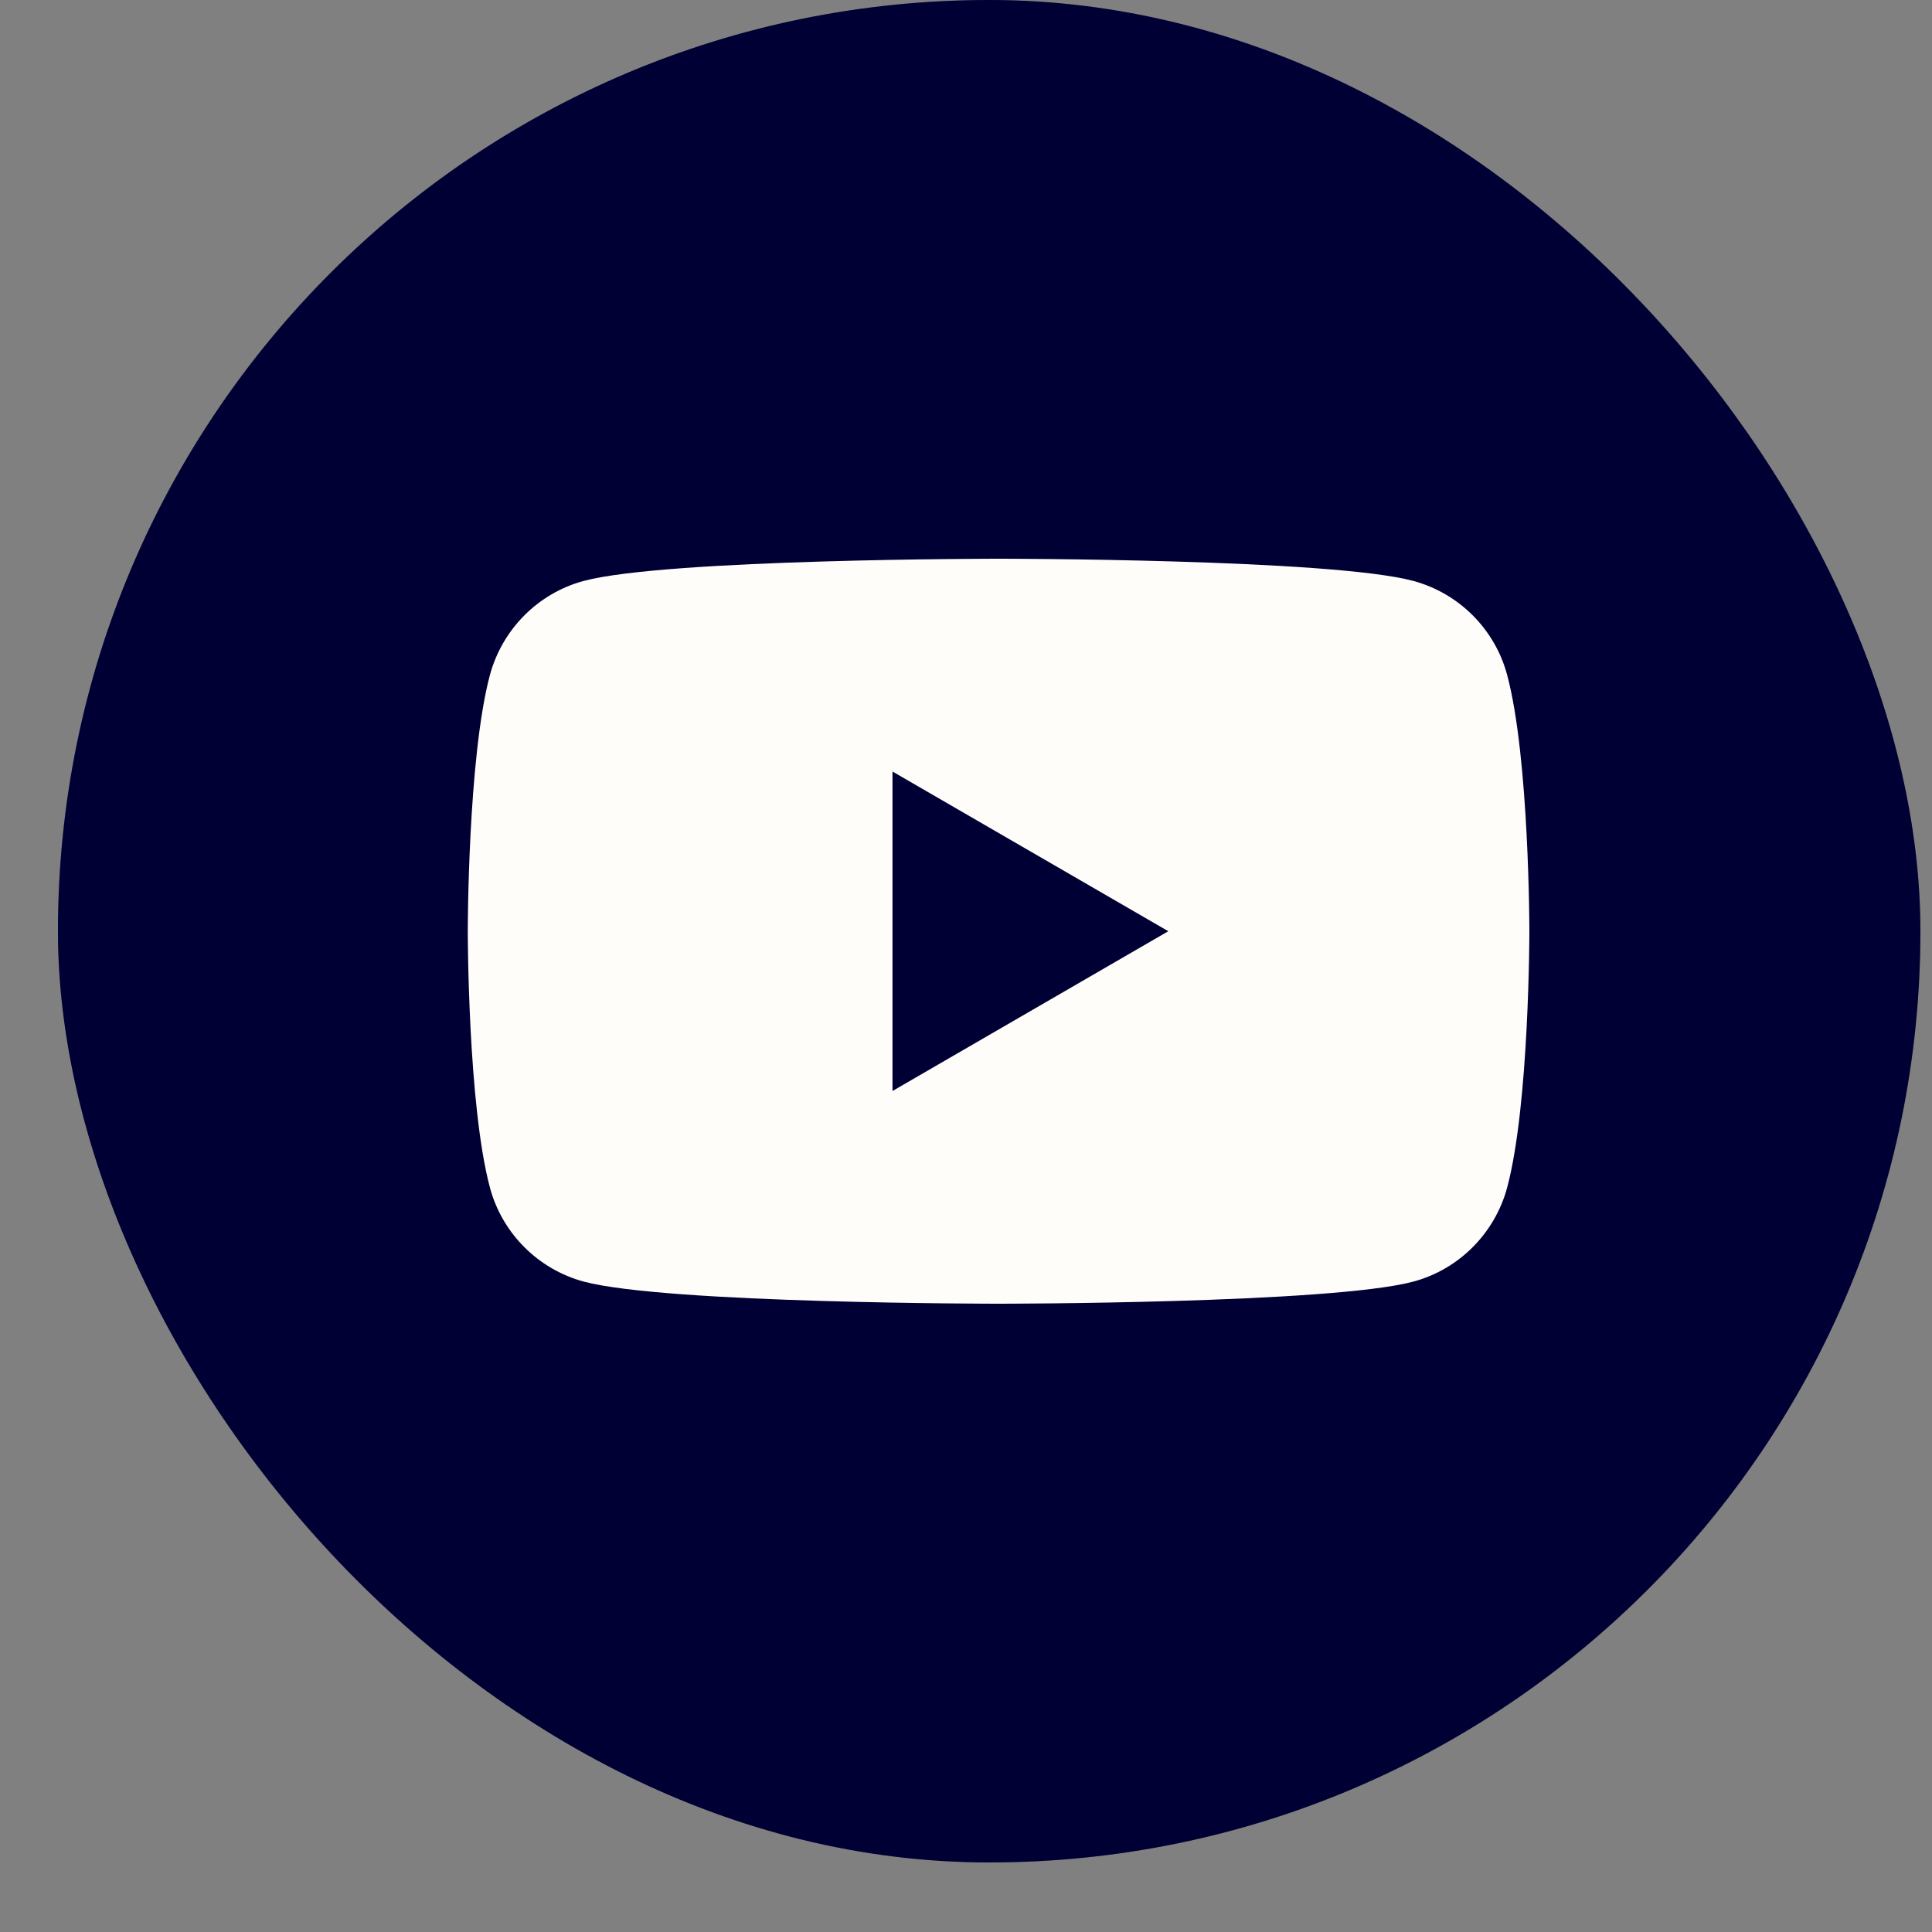
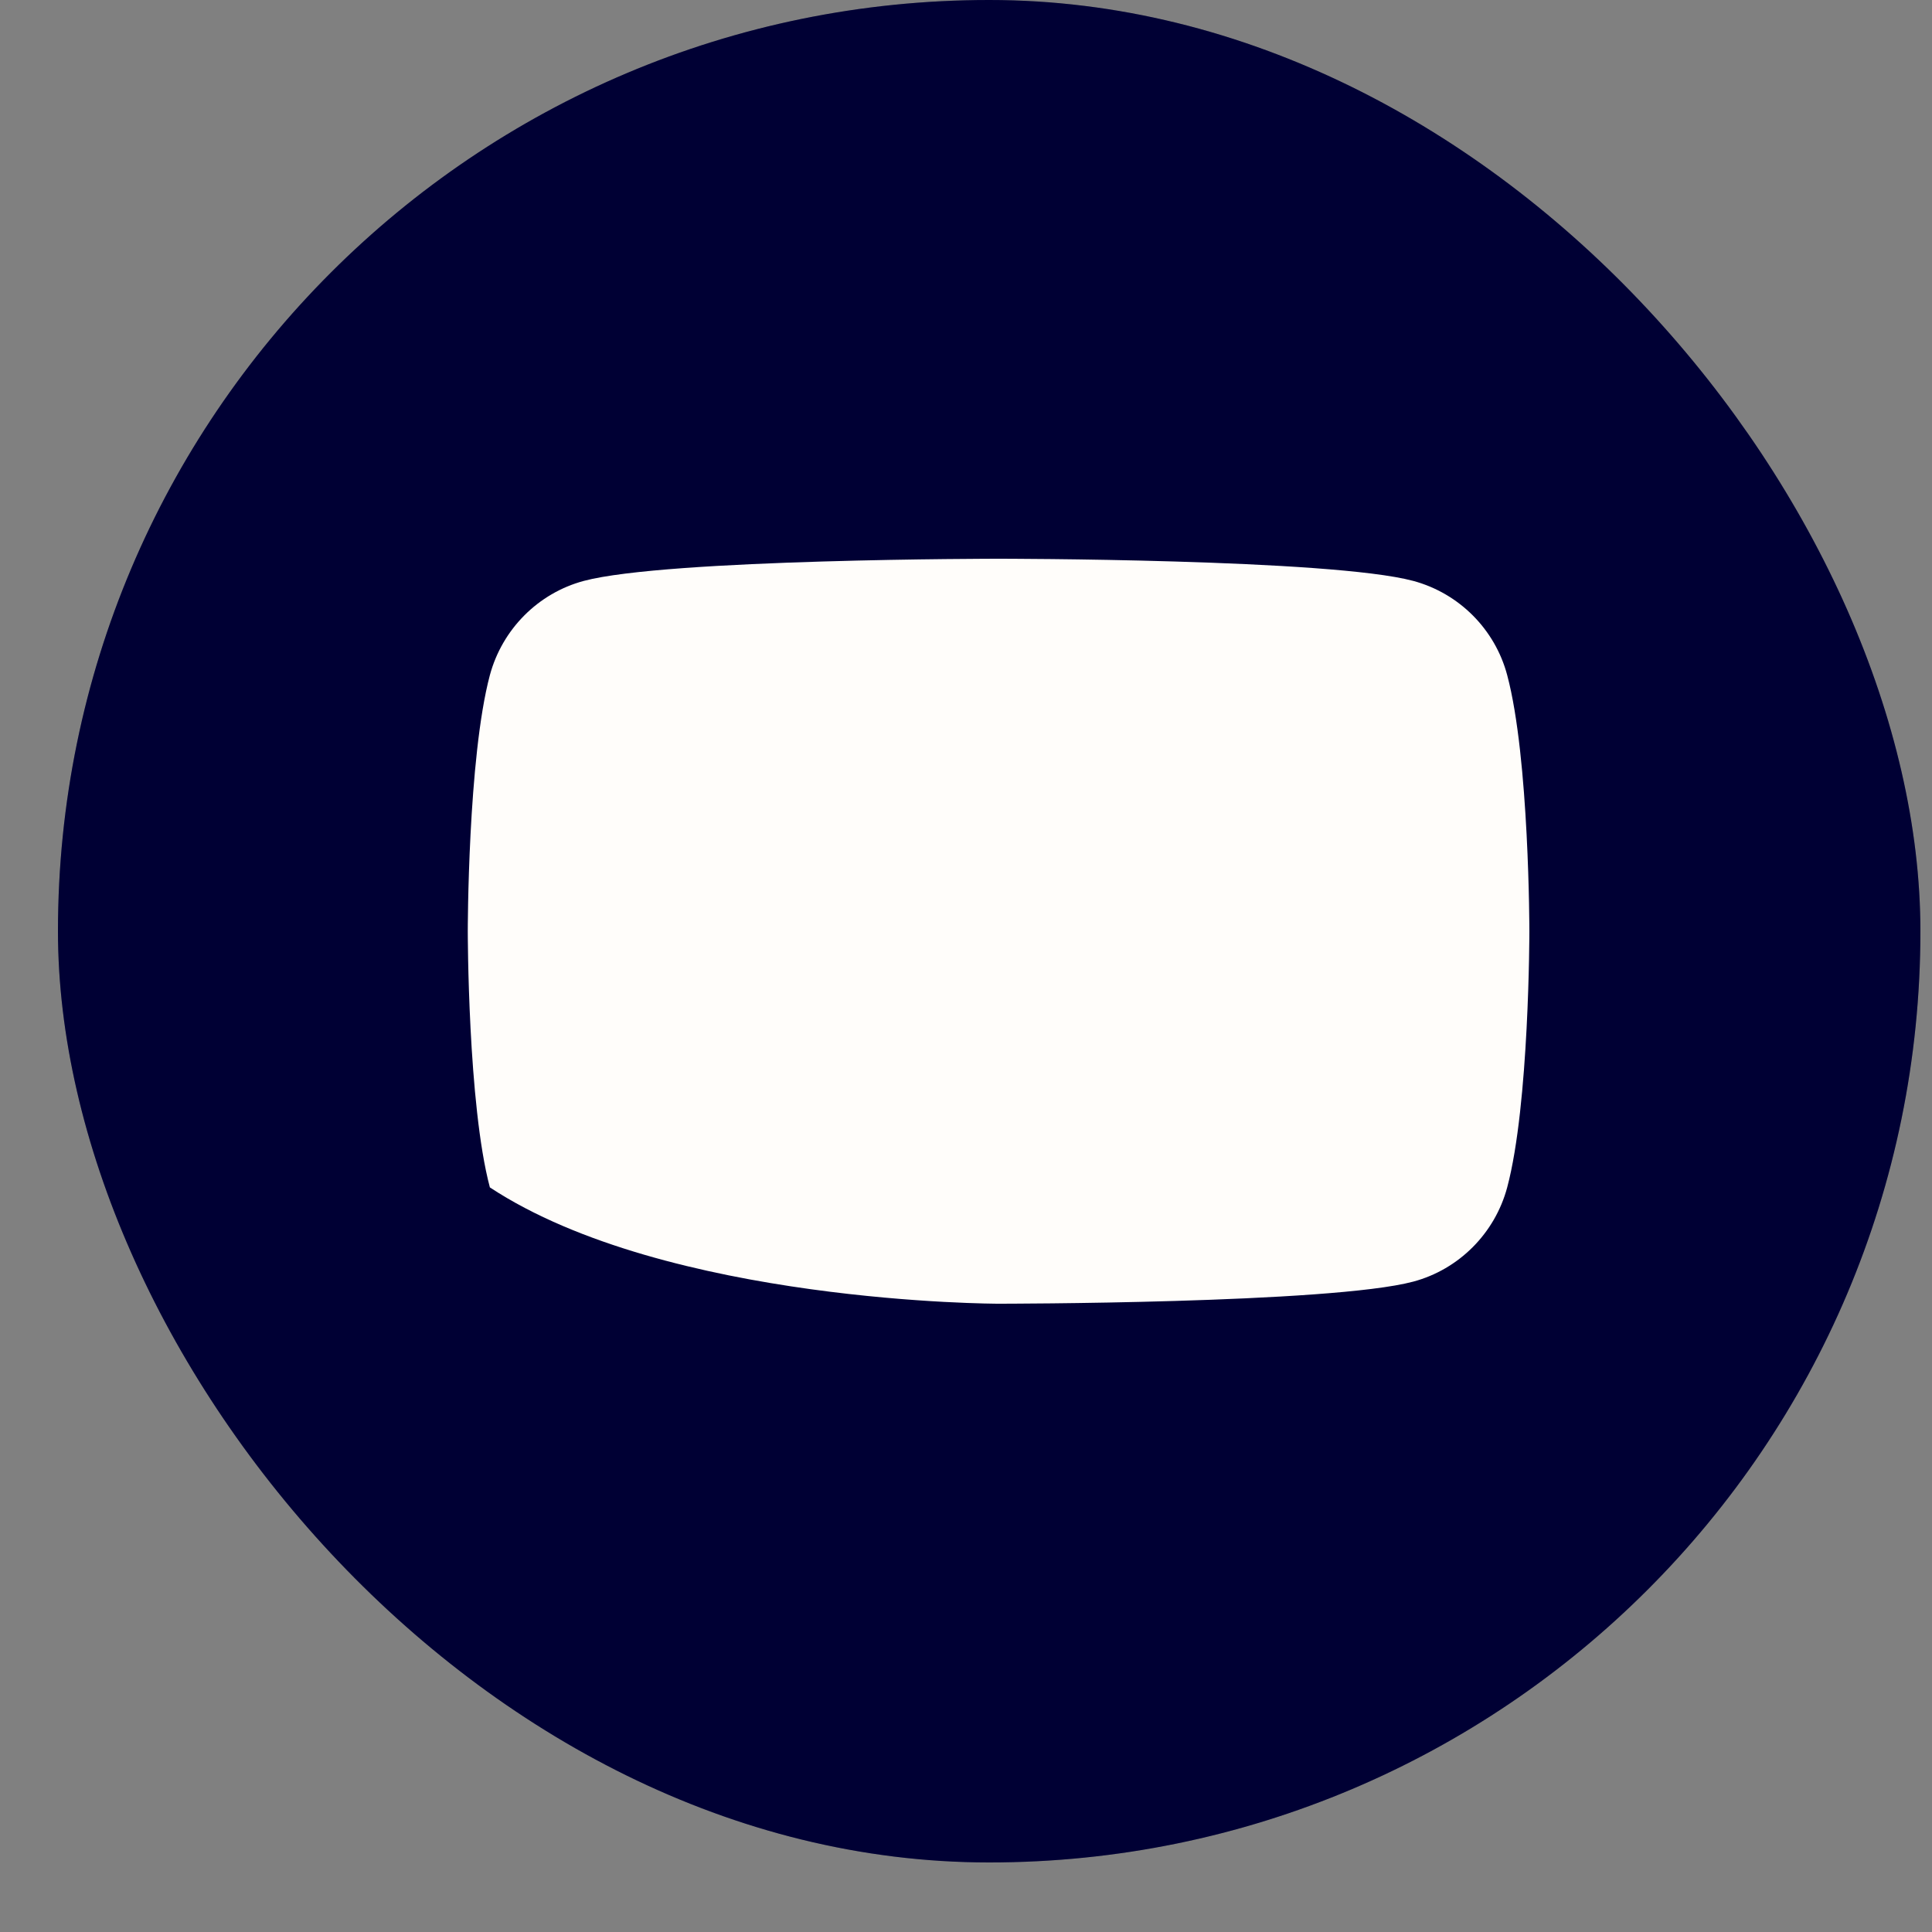
<svg xmlns="http://www.w3.org/2000/svg" width="25" height="25" viewBox="0 0 25 25" fill="none">
  <rect x="0" y="0" width="25" height="25" fill="#808080" stroke="none" />
  <rect x="0.75" width="24.1" height="24.1" rx="12.05" fill="#000041" />
  <rect x="0.75" width="24.1" height="24.1" rx="12.05" fill="black" fill-opacity="0.2" />
-   <path d="M19.503 8.736C19.346 8.144 18.881 7.677 18.288 7.517C17.218 7.23 12.921 7.23 12.921 7.23C12.921 7.23 8.627 7.23 7.554 7.517C6.964 7.675 6.499 8.142 6.339 8.736C6.053 9.809 6.053 12.05 6.053 12.05C6.053 12.05 6.053 14.292 6.339 15.365C6.496 15.957 6.962 16.424 7.554 16.584C8.627 16.87 12.921 16.87 12.921 16.87C12.921 16.87 17.218 16.87 18.288 16.584C18.878 16.426 19.344 15.959 19.503 15.365C19.79 14.292 19.79 12.05 19.79 12.05C19.79 12.05 19.79 9.809 19.503 8.736Z" fill="#FFFDFA" />
-   <path d="M11.549 14.117L15.117 12.05L11.549 9.984V14.117Z" fill="#000041" />
-   <path d="M11.549 14.117L15.117 12.05L11.549 9.984V14.117Z" fill="black" fill-opacity="0.2" />
+   <path d="M19.503 8.736C19.346 8.144 18.881 7.677 18.288 7.517C17.218 7.23 12.921 7.23 12.921 7.23C12.921 7.23 8.627 7.23 7.554 7.517C6.964 7.675 6.499 8.142 6.339 8.736C6.053 9.809 6.053 12.05 6.053 12.05C6.053 12.05 6.053 14.292 6.339 15.365C8.627 16.87 12.921 16.87 12.921 16.87C12.921 16.87 17.218 16.87 18.288 16.584C18.878 16.426 19.344 15.959 19.503 15.365C19.79 14.292 19.79 12.05 19.79 12.05C19.79 12.05 19.79 9.809 19.503 8.736Z" fill="#FFFDFA" />
</svg>